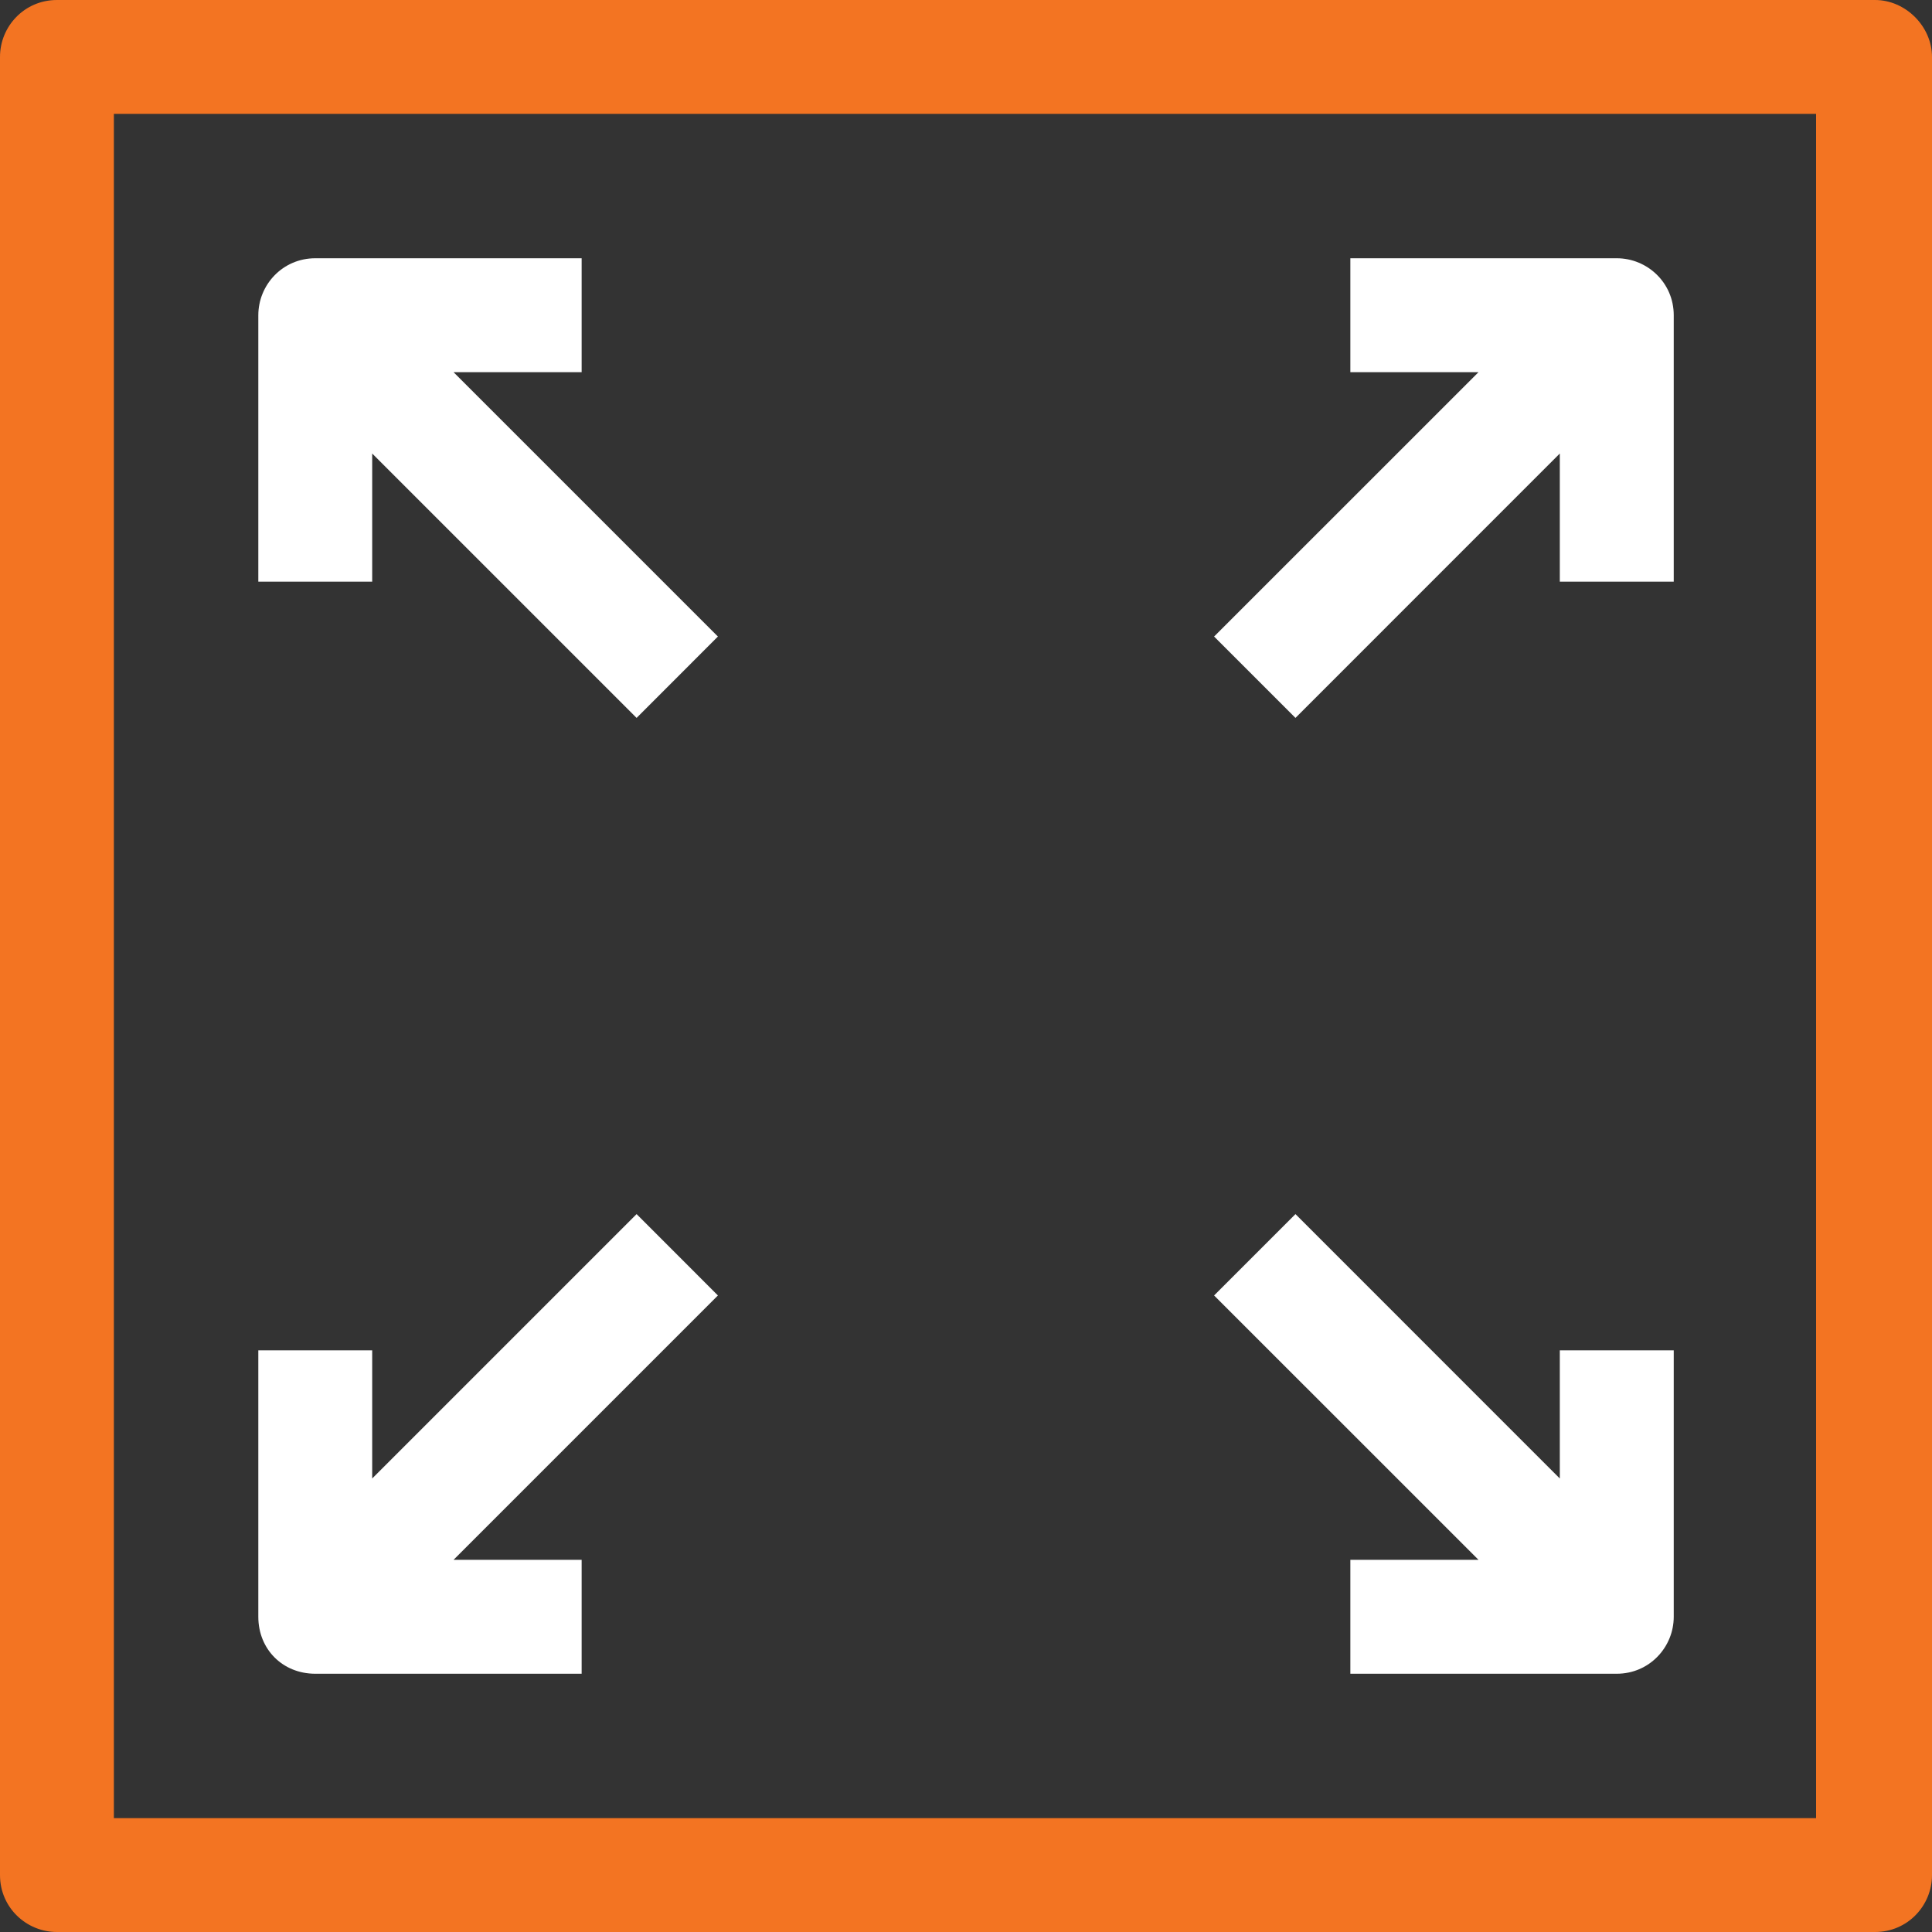
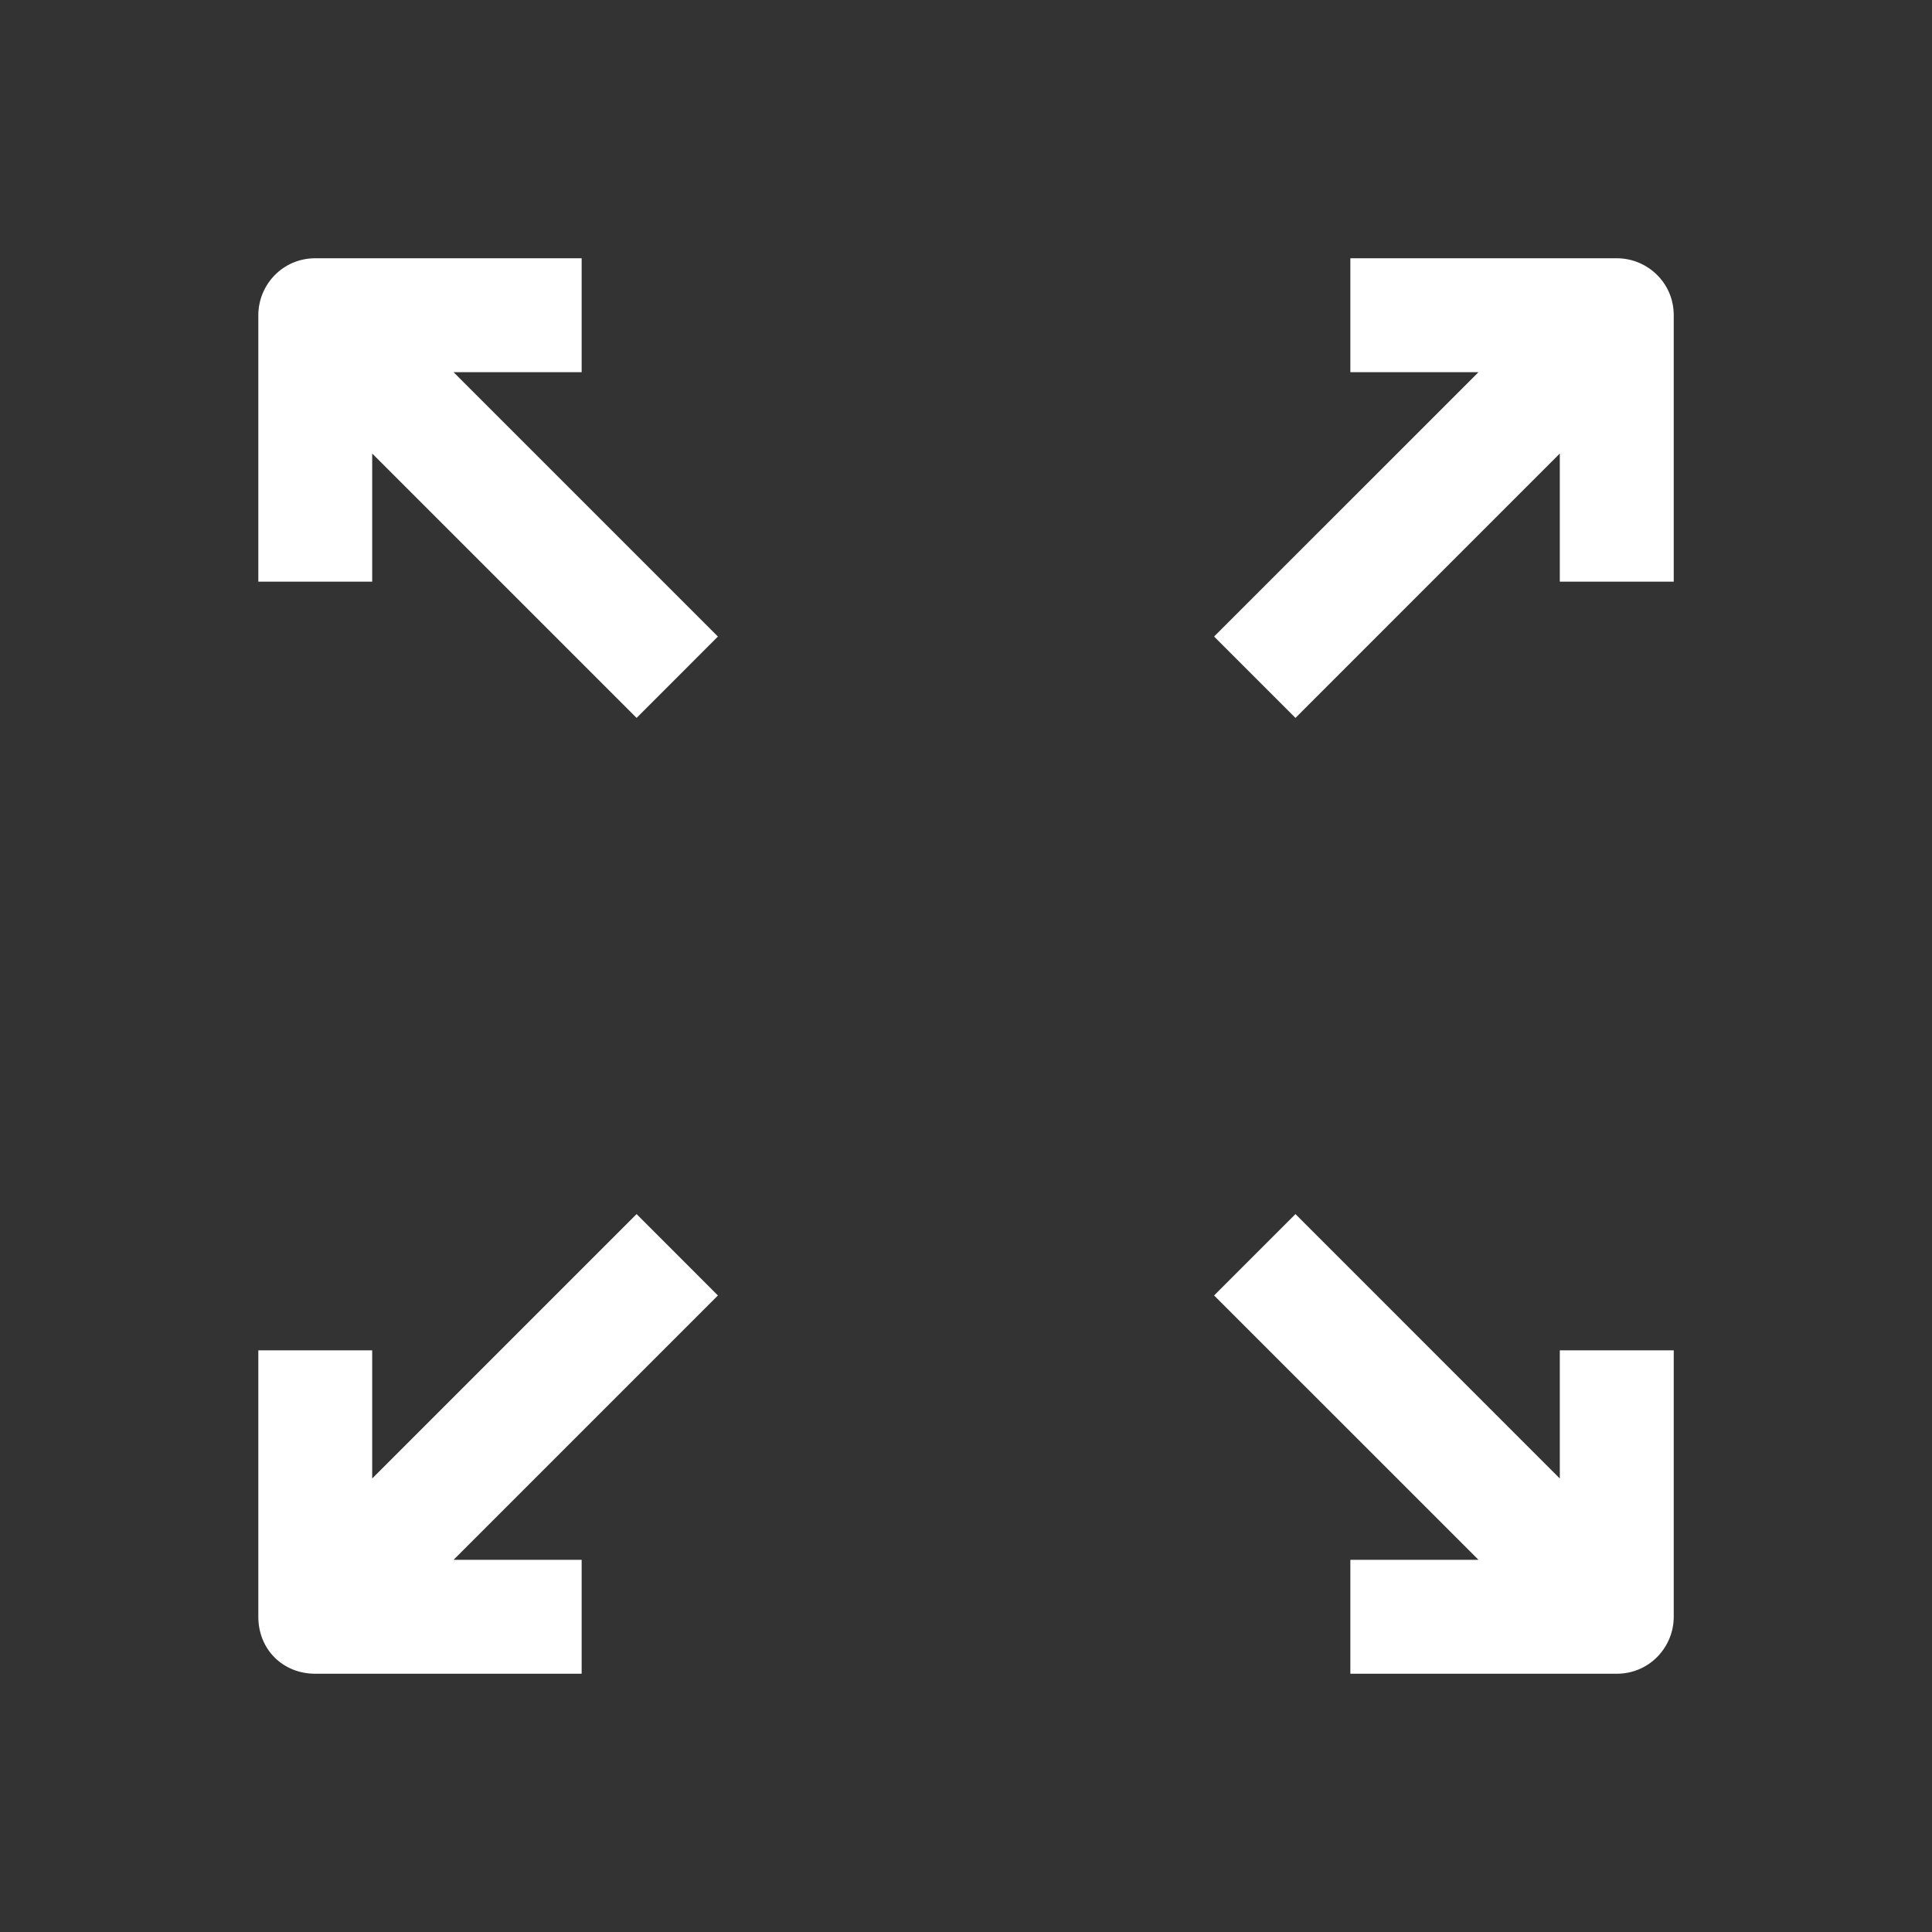
<svg xmlns="http://www.w3.org/2000/svg" width="34" height="34" viewBox="0 0 34 34" fill="none">
  <rect x="0" y="0" width="34" height="34" fill="#333333" stroke="none" />
  <path d="M6.55 7.981L11.203 12.634L12.634 11.202L7.982 6.55H10.236V4.545H5.548C4.975 4.545 4.546 5.011 4.546 5.548V10.236H6.55V7.981Z" fill="white" />
  <path d="M5.548 29.455H10.236V27.45H7.982L12.634 22.798L11.203 21.366L6.55 26.019V23.764H4.546V28.453C4.546 29.025 4.975 29.455 5.548 29.455Z" fill="white" />
  <path d="M23.764 27.45V29.455H28.453C29.025 29.455 29.455 28.989 29.455 28.453V23.764H27.45V26.019L22.798 21.366L21.366 22.798L26.019 27.45H23.764Z" fill="white" />
  <path d="M22.798 12.634L27.45 7.981V10.236H29.455V5.547C29.455 4.975 28.989 4.545 28.453 4.545H23.764V6.55H26.019L21.366 11.202L22.798 12.634Z" fill="white" />
-   <path d="M32.998 0H1.002C0.429 0 0 0.465 0 1.002V32.998C0 33.571 0.465 34 1.002 34H32.998C33.571 34 34 33.535 34 32.998V1.002C34 0.465 33.535 0 32.998 0ZM31.996 31.996H2.004V2.004H31.96V31.996H31.996Z" fill="#F37422" />
</svg>